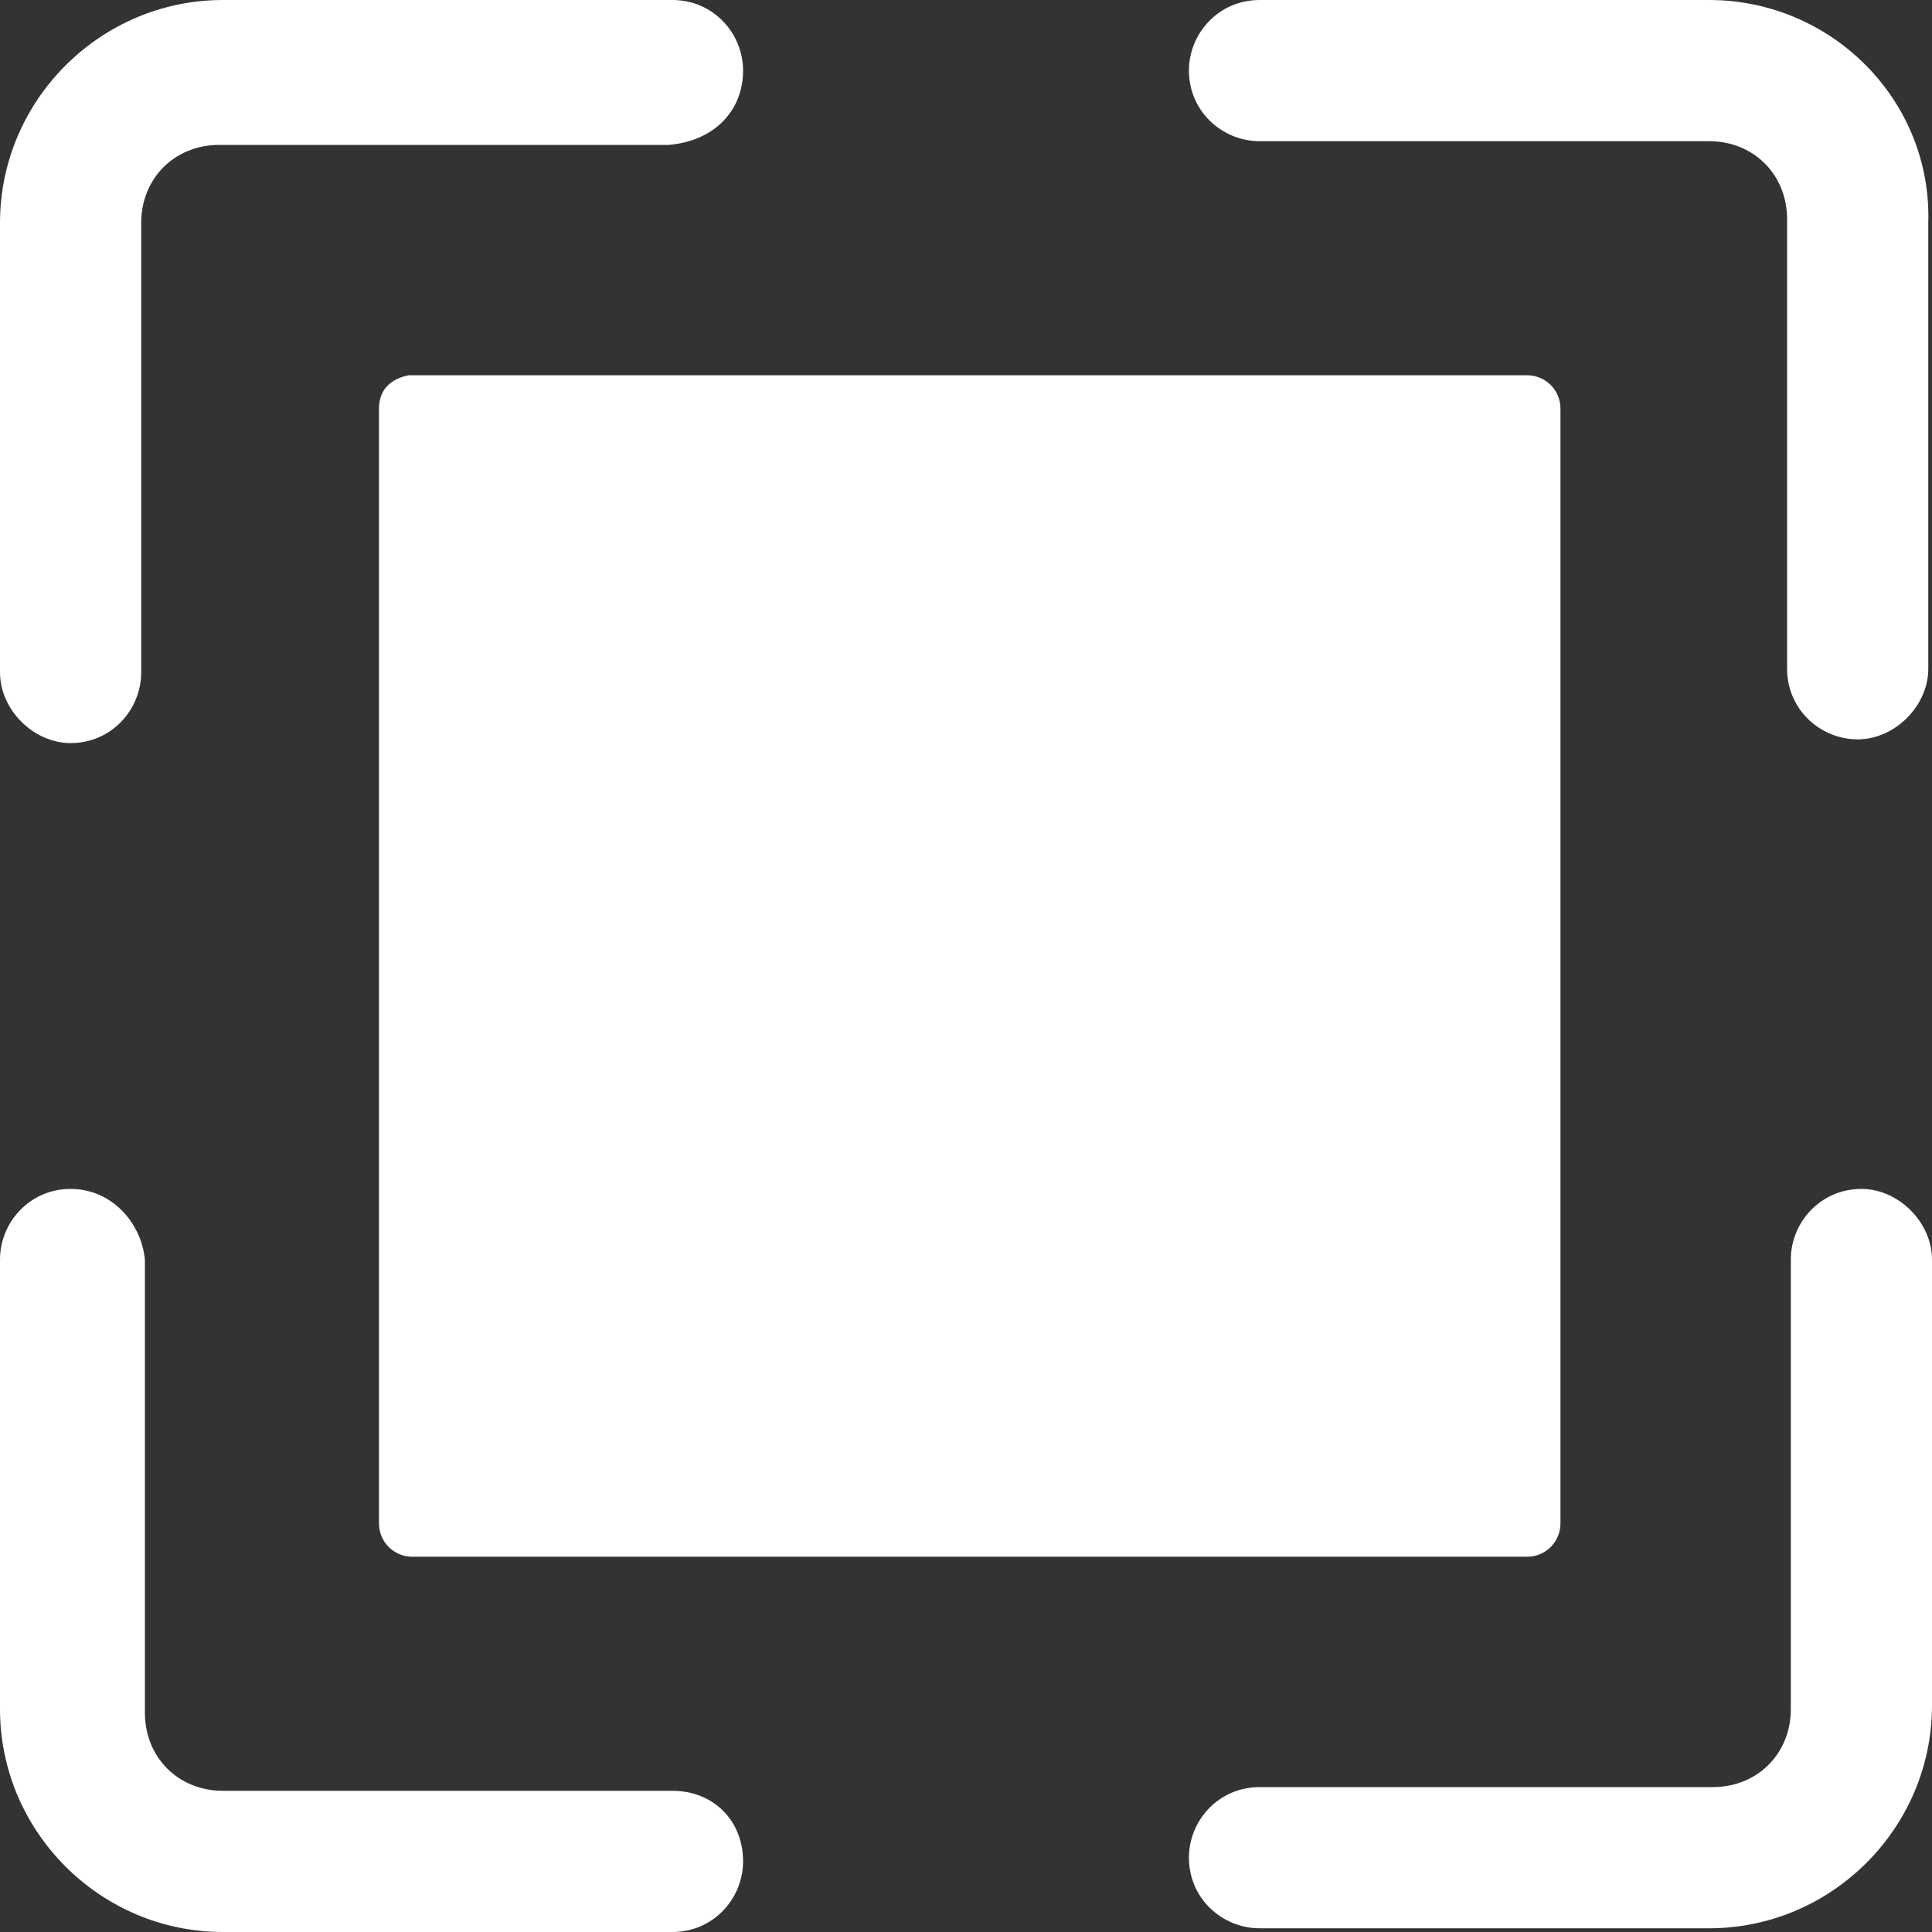
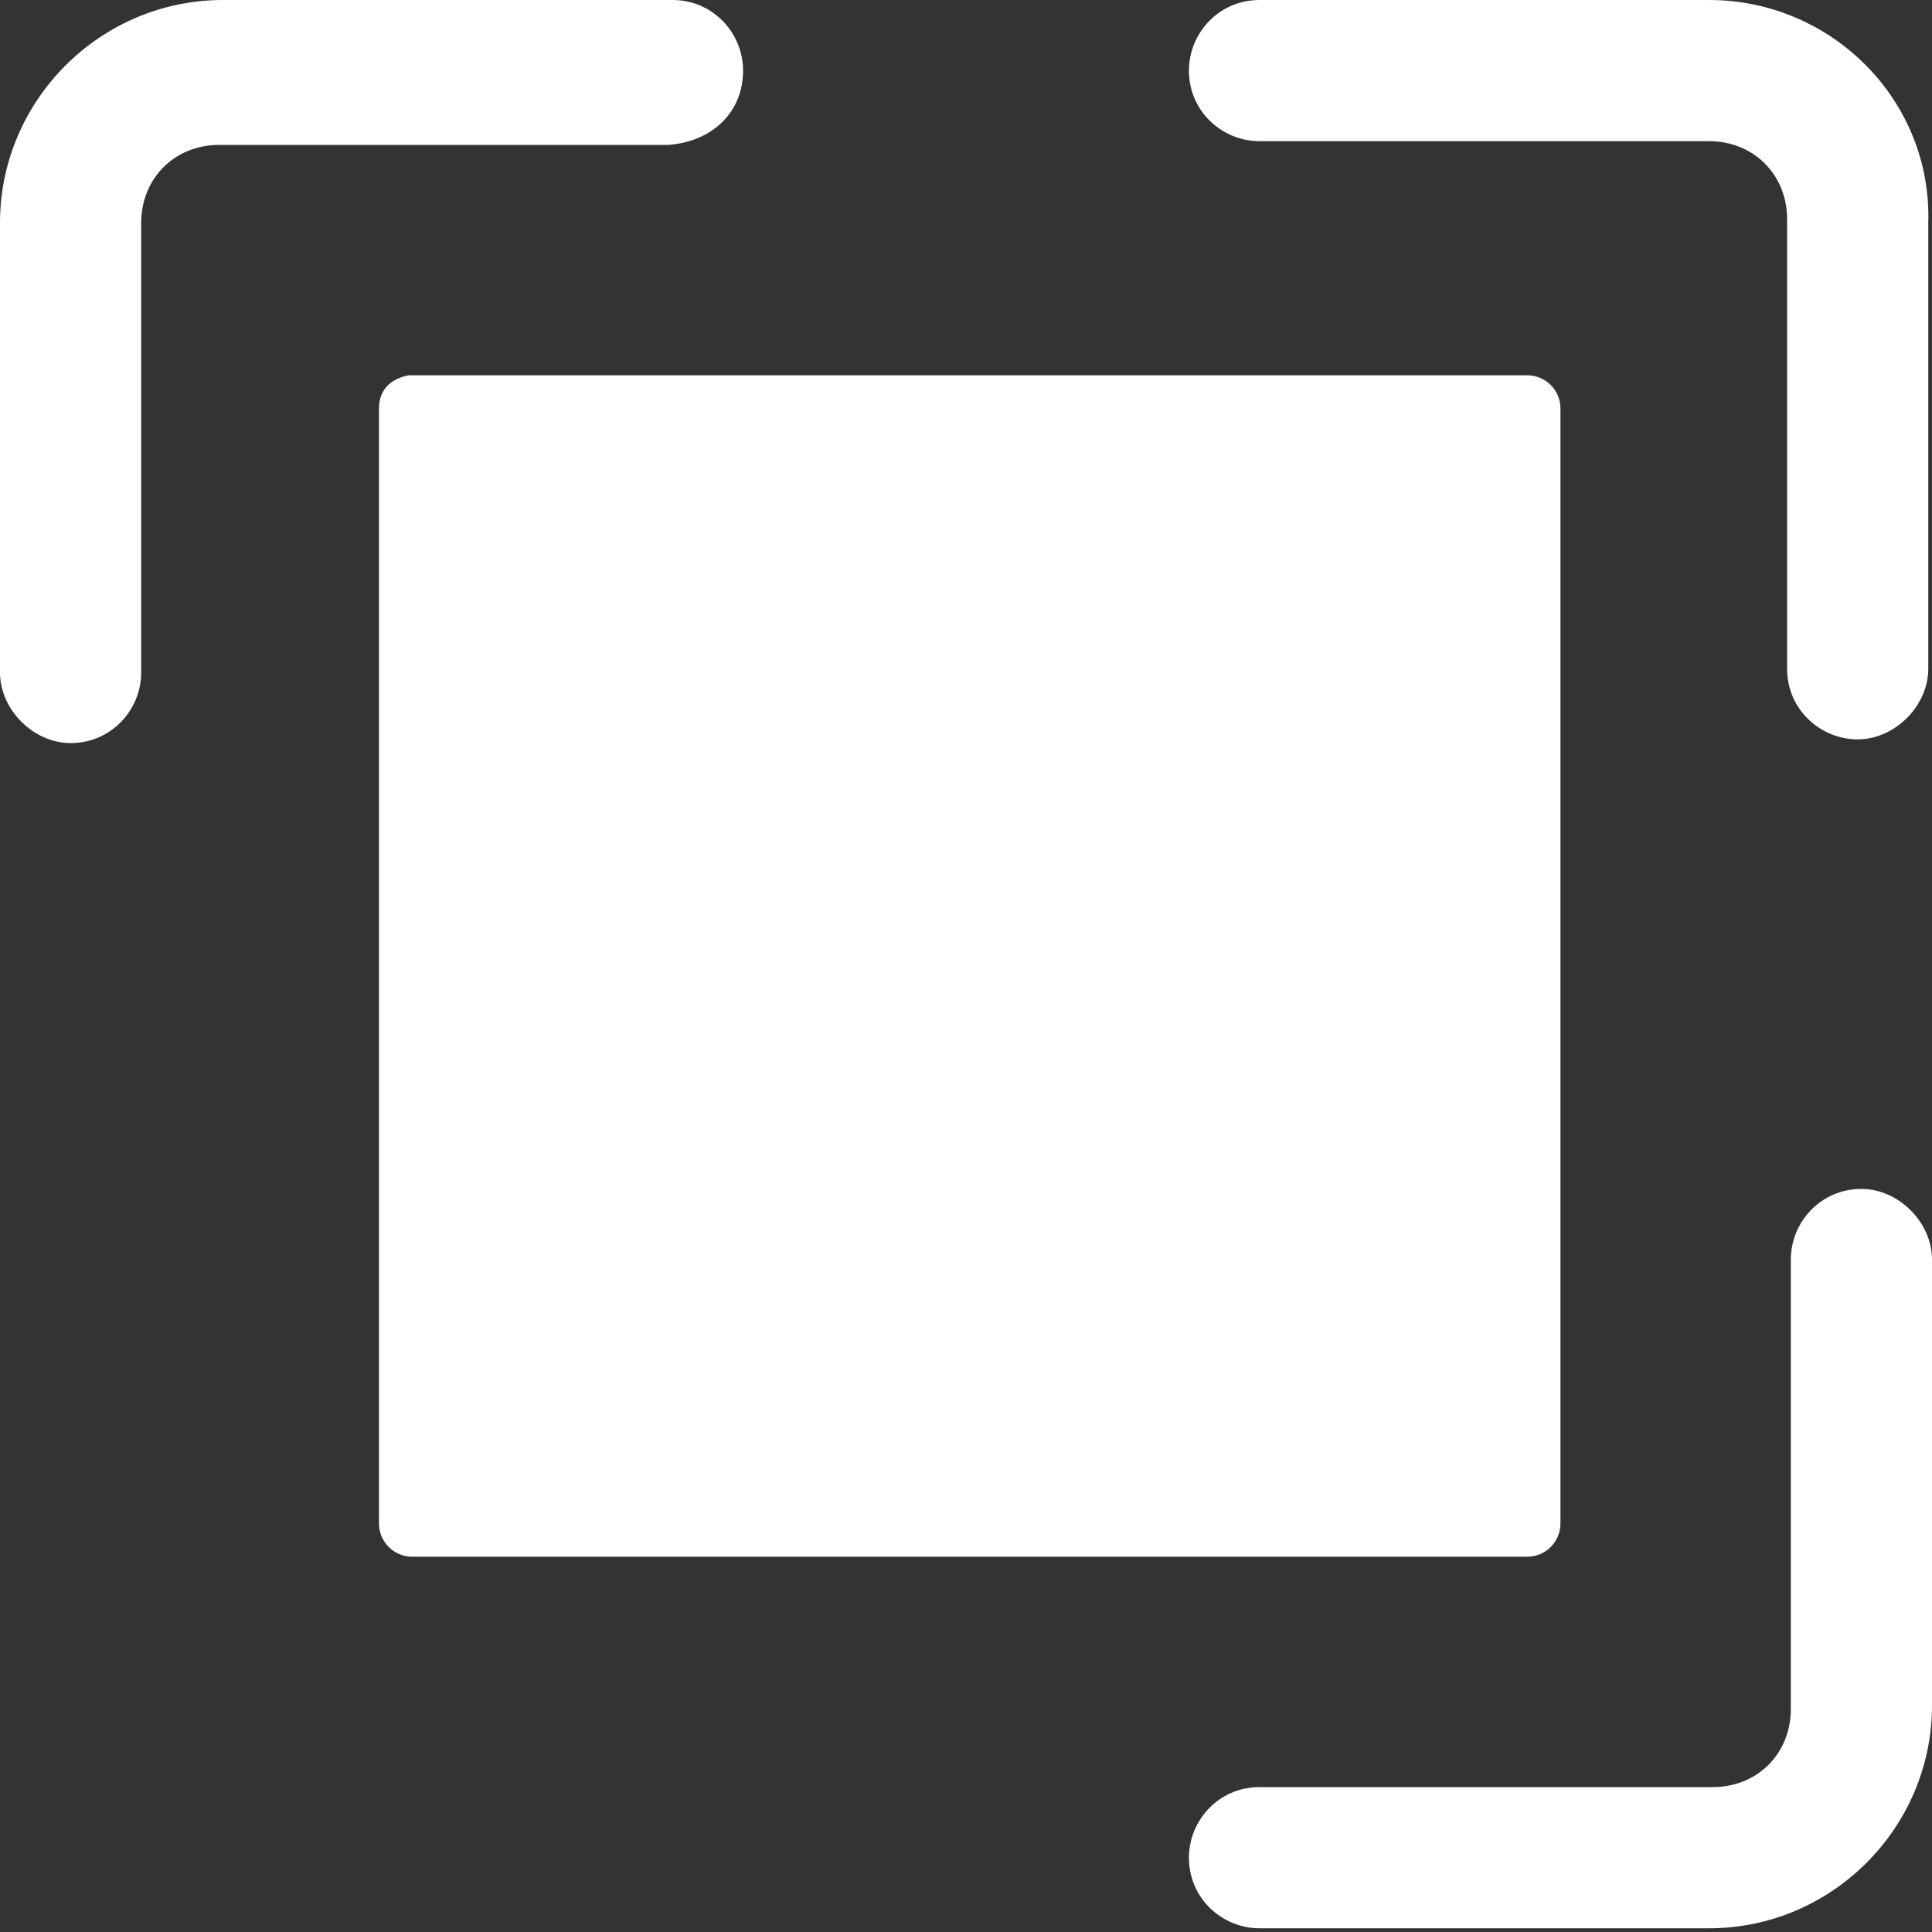
<svg xmlns="http://www.w3.org/2000/svg" version="1.1" id="Layer_1" x="0px" y="0px" viewBox="0 0 52 52" style="enable-background:new 0 0 52 52;" xml:space="preserve">
  <rect x="0" y="0" width="52" height="52" fill="#333333" stroke="none" />
  <style type="text/css">
	.st0{fill:#FFFFFF;}
</style>
  <g>
    <path class="st0" d="M1.9,20c1.1,0,1.9-0.9,1.9-1.9V6c0-1.2,0.9-2.1,2.1-2.1h12.1C19.2,3.8,20,3,20,1.9C20,0.9,19.2,0,18.1,0H6   C2.7,0,0,2.7,0,6v12.1C0,19.1,0.9,20,1.9,20z" />
    <path class="st0" d="M46,0H33.9C32.8,0,32,0.9,32,1.9c0,1.1,0.9,1.9,1.9,1.9H46c1.2,0,2.1,0.9,2.1,2.1v12.1c0,1.1,0.9,1.9,1.9,1.9   s1.9-0.9,1.9-1.9V6C52,2.7,49.3,0,46,0z" />
-     <path class="st0" d="M18.1,48.2H6c-1.2,0-2.1-0.9-2.1-2.1V33.9C3.8,32.9,3,32,1.9,32S0,32.9,0,33.9V46c0,3.3,2.7,6,6,6h12.1   c1.1,0,1.9-0.9,1.9-1.9C20,49,19.2,48.2,18.1,48.2z" />
    <path class="st0" d="M50.1,32c-1.1,0-1.9,0.9-1.9,1.9V46c0,1.2-0.9,2.1-2.1,2.1H33.9c-1.1,0-1.9,0.9-1.9,1.9c0,1.1,0.9,1.9,1.9,1.9   H46c3.3,0,6-2.7,6-6V33.9C52,32.9,51.1,32,50.1,32z" />
    <path class="st0" d="M10.2,11v30c0,0.5,0.4,0.9,0.9,0.9h30c0.5,0,0.9-0.4,0.9-0.9V11c0-0.5-0.4-0.9-0.9-0.9H11   C10.5,10.2,10.2,10.5,10.2,11z" />
  </g>
</svg>